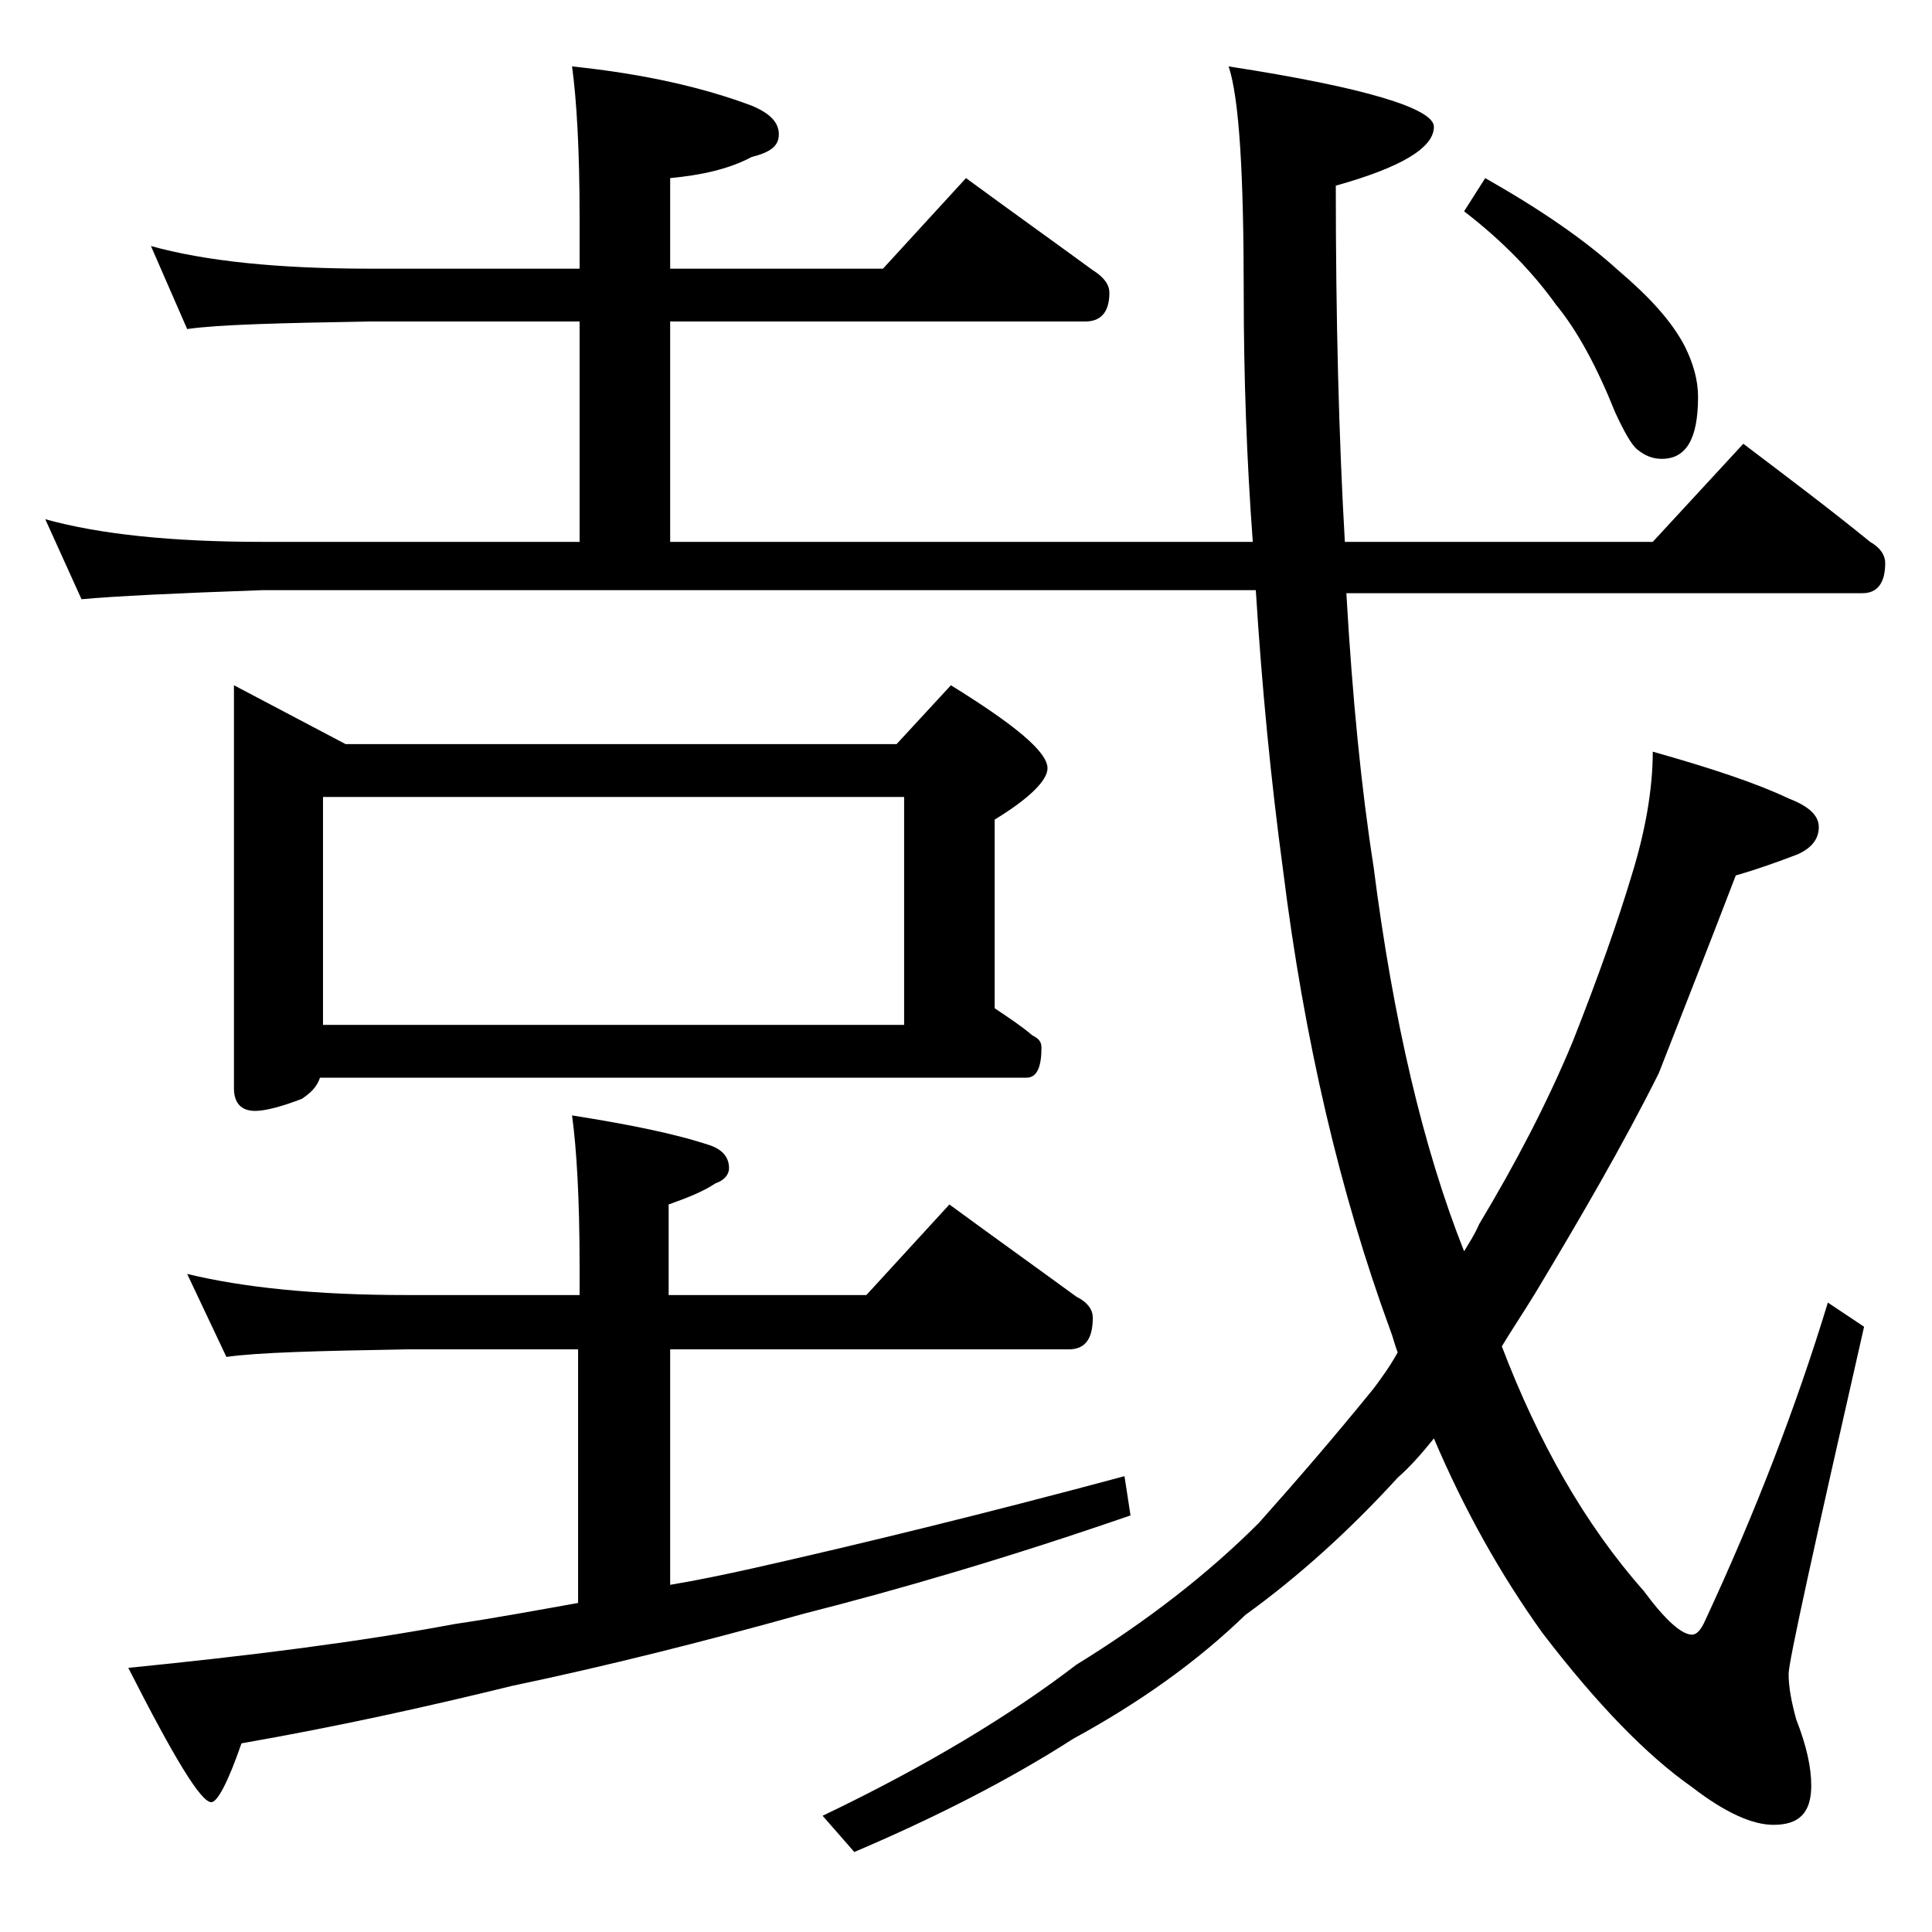
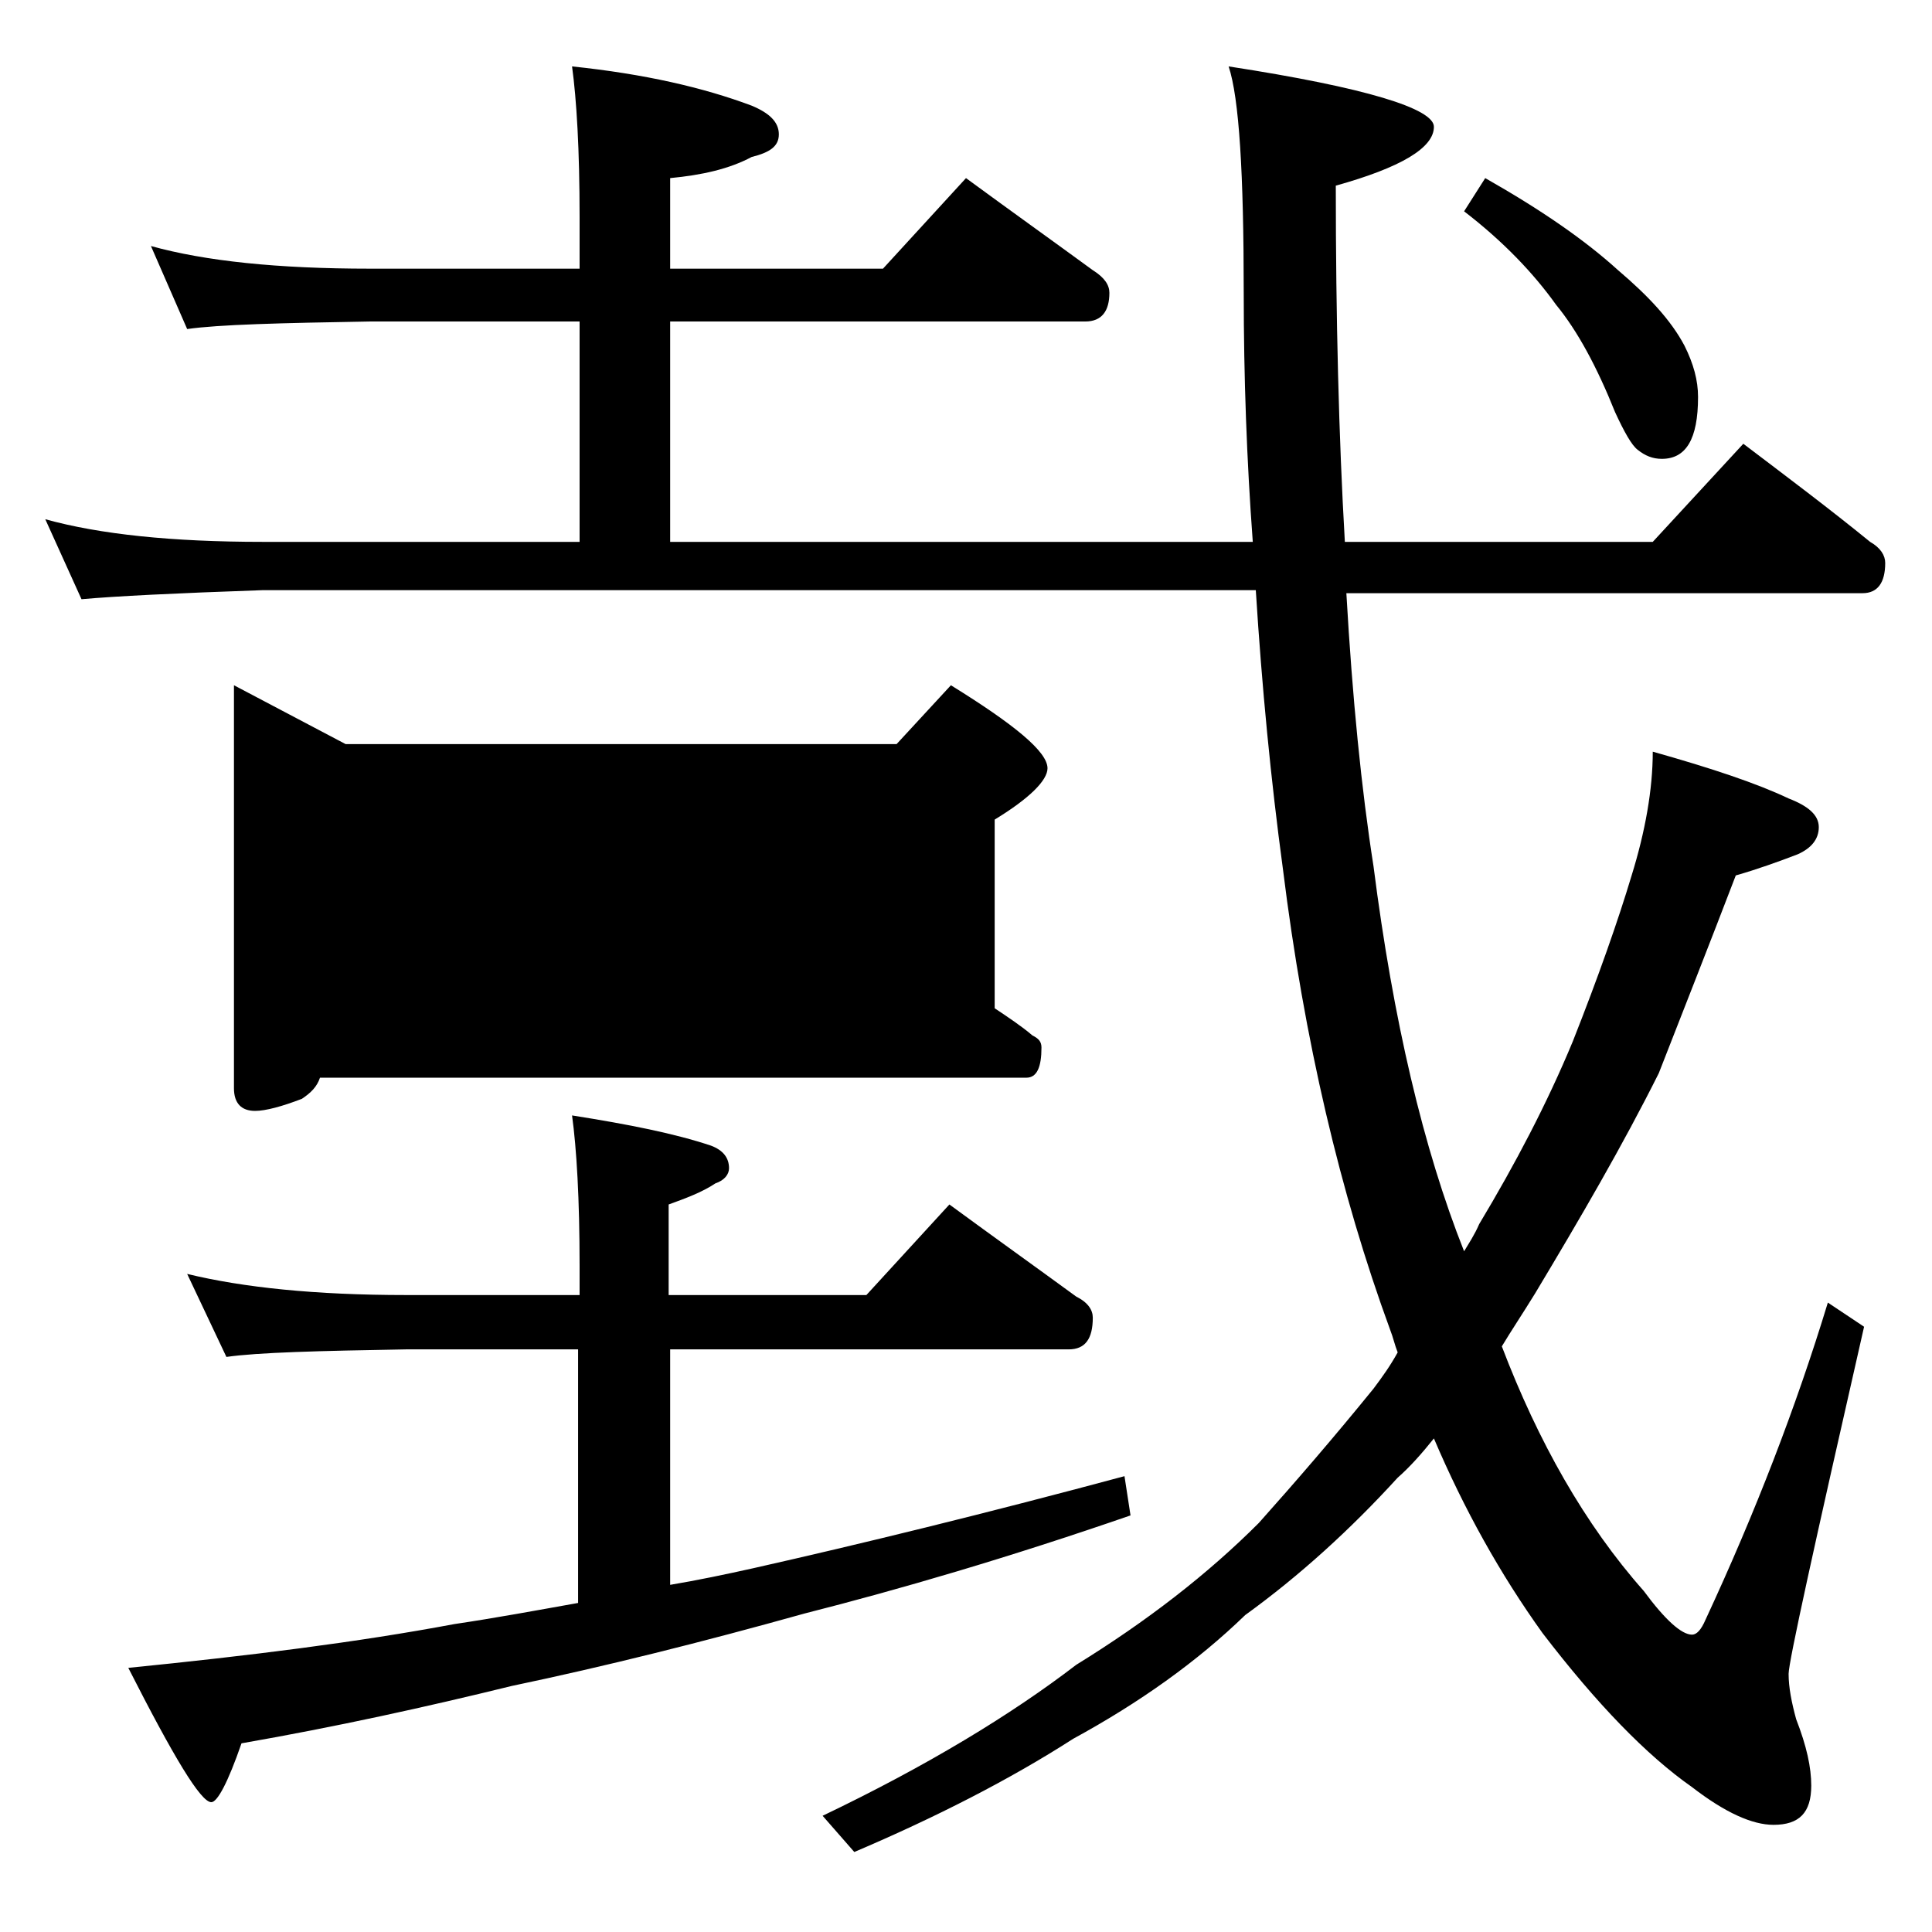
<svg xmlns="http://www.w3.org/2000/svg" version="1.1" id="Layer_1" x="0px" y="0px" viewBox="0 0 128 128" enable-background="new 0 0 128 128" xml:space="preserve">
-   <path d="M10,16.3c3.6,1,8.4,1.5,14.5,1.5h13.9v-3.4c0-4.5-0.2-7.8-0.5-10c4.8,0.5,8.7,1.4,11.9,2.6c1.2,0.5,1.8,1.1,1.8,1.9  s-0.6,1.2-1.8,1.5c-1.5,0.8-3.3,1.2-5.4,1.4v6h14.1l5.5-6c3,2.2,5.8,4.2,8.4,6.1c0.8,0.5,1.1,1,1.1,1.5c0,1.2-0.5,1.9-1.6,1.9H44.4  v14.6H83c-0.4-5.4-0.6-10.9-0.6-16.5c0-7.9-0.3-12.9-1-15C90.5,5.8,95,7.2,95,8.4c0,1.4-2.2,2.7-6.5,3.9c0,8.8,0.2,16.7,0.6,23.6  h20.4l6-6.5c2.9,2.2,5.7,4.3,8.4,6.5c0.7,0.4,1,0.9,1,1.4c0,1.3-0.5,2-1.5,2H89.2c0.4,7,1,13,1.8,18.1c1.3,10.2,3.3,18.7,6,25.5  c0.3-0.5,0.7-1.1,1-1.8c2.4-4,4.5-8,6.2-12.1c1.7-4.3,3-8,3.9-11c0.9-2.9,1.4-5.7,1.4-8.2c3.9,1.1,6.9,2.1,9,3.1  c1.3,0.5,2,1.1,2,1.9c0,0.8-0.5,1.4-1.4,1.8c-1.3,0.5-2.7,1-4.1,1.4c-1.8,4.7-3.5,9-5.1,13.1c-2.4,4.8-5.2,9.6-8.2,14.6  c-0.8,1.3-1.6,2.5-2.2,3.5c2.4,6.3,5.5,11.8,9.4,16.2c1.4,1.9,2.5,2.9,3.2,2.9c0.3,0,0.6-0.3,0.9-1c3.3-7.1,6-14.1,8.1-21l2.4,1.6  c-3.3,14.5-5,22.2-5,23c0,0.9,0.2,1.9,0.5,3c0.7,1.8,1,3.2,1,4.4c0,1.8-0.8,2.6-2.5,2.6c-1.4,0-3.2-0.8-5.4-2.5  c-3-2.1-6.3-5.5-9.9-10.2c-2.8-3.9-5.2-8.2-7.2-12.9c-0.8,1-1.6,1.9-2.4,2.6c-3.1,3.4-6.5,6.5-10.1,9.1c-3.2,3.1-7,5.8-11.4,8.2  c-4.2,2.7-9.1,5.2-14.5,7.5l-2.1-2.4c6.9-3.3,12.5-6.7,16.8-10c4.7-2.9,8.7-6,12.1-9.4c2.5-2.8,5-5.7,7.6-8.9  c0.6-0.8,1.1-1.5,1.6-2.4c-0.2-0.5-0.3-1-0.5-1.5c-3.3-9-5.7-19.2-7.1-30.5c-0.8-5.9-1.4-12.1-1.8-18.5H17.4  c-5.8,0.2-9.8,0.4-12,0.6L3,34.4c3.6,1,8.4,1.5,14.4,1.5h21V21.3H24.5c-5.9,0.1-10,0.2-12.1,0.5L10,16.3z M12.4,84.4  c3.7,0.9,8.5,1.4,14.5,1.4h11.5v-1.9c0-4.5-0.2-7.8-0.5-10c3.8,0.6,6.8,1.2,9.2,2c0.8,0.3,1.2,0.8,1.2,1.5c0,0.4-0.3,0.8-0.9,1  c-0.9,0.6-2,1-3.1,1.4v6h13.1l5.5-6c3,2.2,5.8,4.2,8.4,6.1c0.8,0.4,1.1,0.9,1.1,1.4c0,1.4-0.5,2.1-1.6,2.1H44.4V105  c1.8-0.3,3.7-0.7,5.5-1.1c7.1-1.6,15.3-3.6,24.6-6.1l0.4,2.6c-8.1,2.8-15.3,4.9-21.6,6.5c-6.8,1.9-13.2,3.5-19.4,4.8  c-5.7,1.4-11.6,2.7-17.9,3.8c-0.9,2.6-1.6,3.9-2,3.9c-0.7,0-2.5-3-5.5-8.9c8-0.8,15.2-1.7,21.6-2.9c2.7-0.4,5.4-0.9,8.2-1.4V89.4  H26.9c-5.8,0.1-9.8,0.2-11.9,0.5L12.4,84.4z M15.5,45.4l7.4,3.9h36.5l3.6-3.9c4.2,2.6,6.4,4.4,6.4,5.5c0,0.8-1.2,2-3.5,3.4v12.5  c0.9,0.6,1.8,1.2,2.5,1.8c0.4,0.2,0.6,0.4,0.6,0.8c0,1.3-0.3,2-1,2H21.2c-0.2,0.6-0.6,1-1.2,1.4c-1.3,0.5-2.4,0.8-3.1,0.8  c-0.9,0-1.4-0.5-1.4-1.5V45.4z M21.4,67.9h38.5V52.8H21.4V67.9z M98.4,11.8c3.7,2.1,6.6,4.1,8.8,6.1c2,1.7,3.5,3.3,4.4,5  c0.6,1.2,0.9,2.3,0.9,3.4c0,2.8-0.8,4.1-2.4,4.1c-0.6,0-1.1-0.2-1.6-0.6c-0.4-0.3-0.9-1.2-1.5-2.5c-1.2-3-2.5-5.4-3.9-7.1  c-1.5-2.1-3.5-4.2-6.1-6.2L98.4,11.8z" />
+   <path d="M10,16.3c3.6,1,8.4,1.5,14.5,1.5h13.9v-3.4c0-4.5-0.2-7.8-0.5-10c4.8,0.5,8.7,1.4,11.9,2.6c1.2,0.5,1.8,1.1,1.8,1.9  s-0.6,1.2-1.8,1.5c-1.5,0.8-3.3,1.2-5.4,1.4v6h14.1l5.5-6c3,2.2,5.8,4.2,8.4,6.1c0.8,0.5,1.1,1,1.1,1.5c0,1.2-0.5,1.9-1.6,1.9H44.4  v14.6H83c-0.4-5.4-0.6-10.9-0.6-16.5c0-7.9-0.3-12.9-1-15C90.5,5.8,95,7.2,95,8.4c0,1.4-2.2,2.7-6.5,3.9c0,8.8,0.2,16.7,0.6,23.6  h20.4l6-6.5c2.9,2.2,5.7,4.3,8.4,6.5c0.7,0.4,1,0.9,1,1.4c0,1.3-0.5,2-1.5,2H89.2c0.4,7,1,13,1.8,18.1c1.3,10.2,3.3,18.7,6,25.5  c0.3-0.5,0.7-1.1,1-1.8c2.4-4,4.5-8,6.2-12.1c1.7-4.3,3-8,3.9-11c0.9-2.9,1.4-5.7,1.4-8.2c3.9,1.1,6.9,2.1,9,3.1  c1.3,0.5,2,1.1,2,1.9c0,0.8-0.5,1.4-1.4,1.8c-1.3,0.5-2.7,1-4.1,1.4c-1.8,4.7-3.5,9-5.1,13.1c-2.4,4.8-5.2,9.6-8.2,14.6  c-0.8,1.3-1.6,2.5-2.2,3.5c2.4,6.3,5.5,11.8,9.4,16.2c1.4,1.9,2.5,2.9,3.2,2.9c0.3,0,0.6-0.3,0.9-1c3.3-7.1,6-14.1,8.1-21l2.4,1.6  c-3.3,14.5-5,22.2-5,23c0,0.9,0.2,1.9,0.5,3c0.7,1.8,1,3.2,1,4.4c0,1.8-0.8,2.6-2.5,2.6c-1.4,0-3.2-0.8-5.4-2.5  c-3-2.1-6.3-5.5-9.9-10.2c-2.8-3.9-5.2-8.2-7.2-12.9c-0.8,1-1.6,1.9-2.4,2.6c-3.1,3.4-6.5,6.5-10.1,9.1c-3.2,3.1-7,5.8-11.4,8.2  c-4.2,2.7-9.1,5.2-14.5,7.5l-2.1-2.4c6.9-3.3,12.5-6.7,16.8-10c4.7-2.9,8.7-6,12.1-9.4c2.5-2.8,5-5.7,7.6-8.9  c0.6-0.8,1.1-1.5,1.6-2.4c-0.2-0.5-0.3-1-0.5-1.5c-3.3-9-5.7-19.2-7.1-30.5c-0.8-5.9-1.4-12.1-1.8-18.5H17.4  c-5.8,0.2-9.8,0.4-12,0.6L3,34.4c3.6,1,8.4,1.5,14.4,1.5h21V21.3H24.5c-5.9,0.1-10,0.2-12.1,0.5L10,16.3z M12.4,84.4  c3.7,0.9,8.5,1.4,14.5,1.4h11.5v-1.9c0-4.5-0.2-7.8-0.5-10c3.8,0.6,6.8,1.2,9.2,2c0.8,0.3,1.2,0.8,1.2,1.5c0,0.4-0.3,0.8-0.9,1  c-0.9,0.6-2,1-3.1,1.4v6h13.1l5.5-6c3,2.2,5.8,4.2,8.4,6.1c0.8,0.4,1.1,0.9,1.1,1.4c0,1.4-0.5,2.1-1.6,2.1H44.4V105  c1.8-0.3,3.7-0.7,5.5-1.1c7.1-1.6,15.3-3.6,24.6-6.1l0.4,2.6c-8.1,2.8-15.3,4.9-21.6,6.5c-6.8,1.9-13.2,3.5-19.4,4.8  c-5.7,1.4-11.6,2.7-17.9,3.8c-0.9,2.6-1.6,3.9-2,3.9c-0.7,0-2.5-3-5.5-8.9c8-0.8,15.2-1.7,21.6-2.9c2.7-0.4,5.4-0.9,8.2-1.4V89.4  H26.9c-5.8,0.1-9.8,0.2-11.9,0.5L12.4,84.4z M15.5,45.4l7.4,3.9h36.5l3.6-3.9c4.2,2.6,6.4,4.4,6.4,5.5c0,0.8-1.2,2-3.5,3.4v12.5  c0.9,0.6,1.8,1.2,2.5,1.8c0.4,0.2,0.6,0.4,0.6,0.8c0,1.3-0.3,2-1,2H21.2c-0.2,0.6-0.6,1-1.2,1.4c-1.3,0.5-2.4,0.8-3.1,0.8  c-0.9,0-1.4-0.5-1.4-1.5V45.4z M21.4,67.9V52.8H21.4V67.9z M98.4,11.8c3.7,2.1,6.6,4.1,8.8,6.1c2,1.7,3.5,3.3,4.4,5  c0.6,1.2,0.9,2.3,0.9,3.4c0,2.8-0.8,4.1-2.4,4.1c-0.6,0-1.1-0.2-1.6-0.6c-0.4-0.3-0.9-1.2-1.5-2.5c-1.2-3-2.5-5.4-3.9-7.1  c-1.5-2.1-3.5-4.2-6.1-6.2L98.4,11.8z" />
</svg>